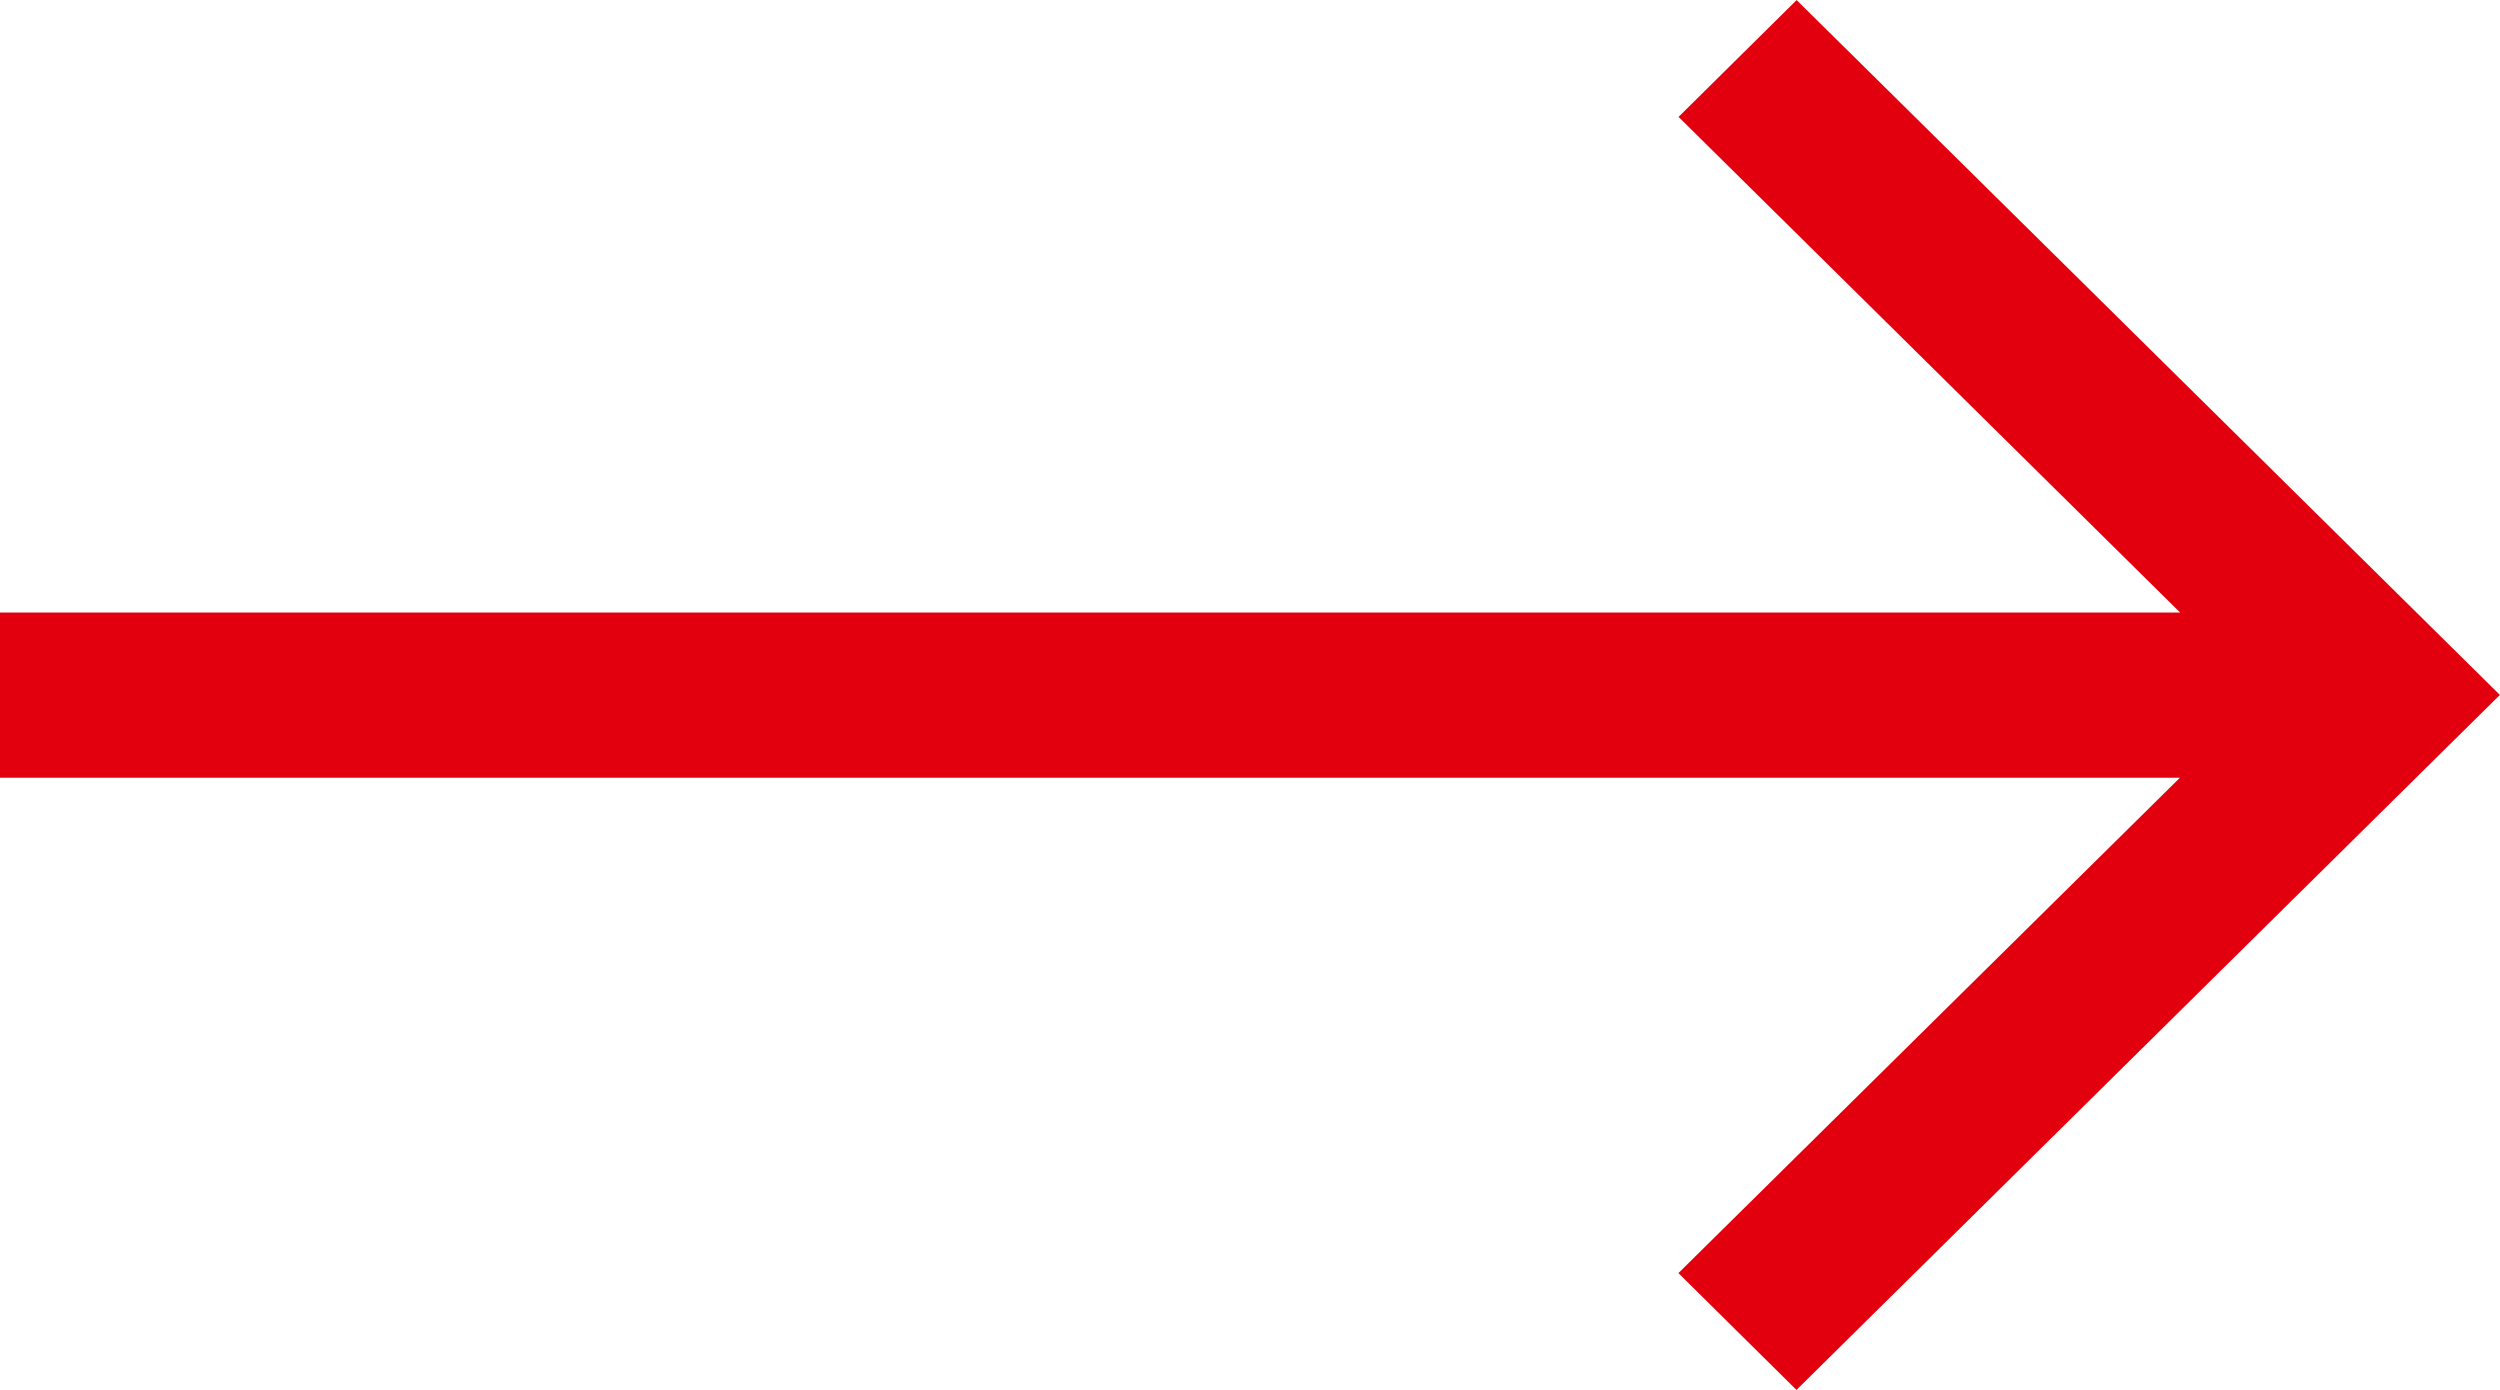
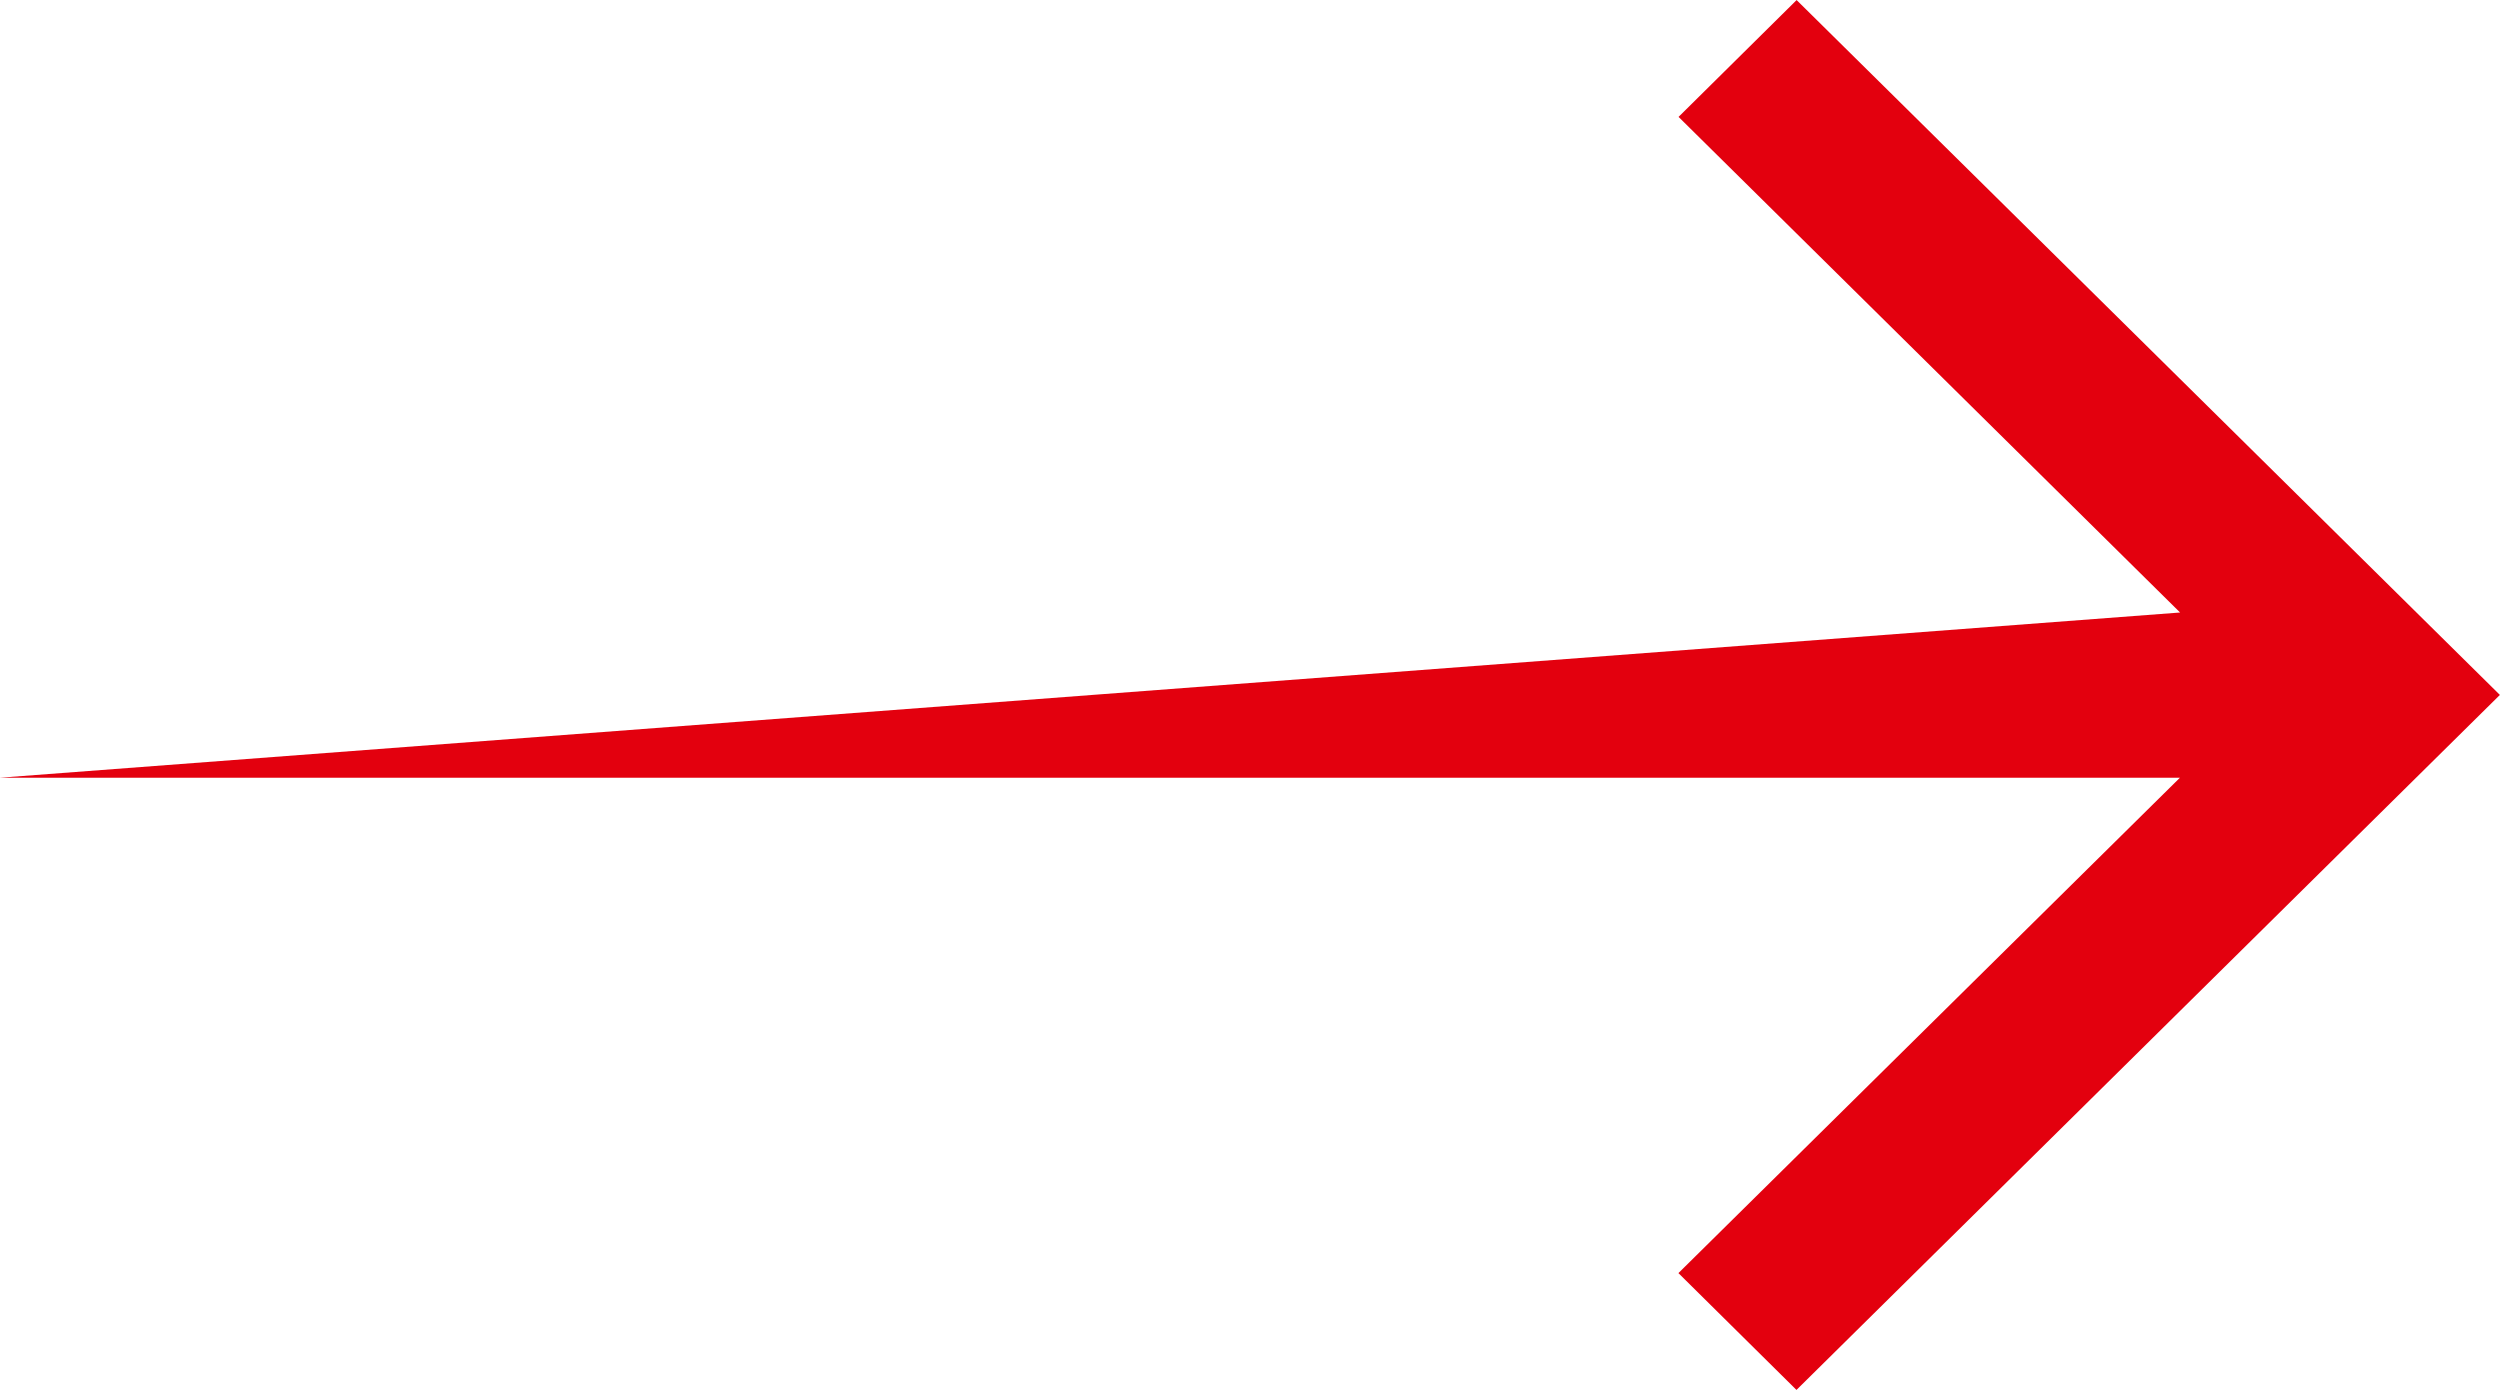
<svg xmlns="http://www.w3.org/2000/svg" width="100%" height="100%" viewBox="0 0 1000 556" xml:space="preserve" style="fill-rule:evenodd;clip-rule:evenodd;stroke-linejoin:round;stroke-miterlimit:2;">
  <g id="Icon_core-arrow-right" transform="matrix(27.778,0,0,27.8,-34.722,-263.6)">
-     <path d="M27.121,9.483L25.421,11.164L32.643,18.295L1.25,18.295L1.25,20.672L32.641,20.672L25.419,27.8L27.119,29.481L37.248,19.481L27.121,9.483Z" style="fill:rgb(227,0,14);fill-rule:nonzero;" />
+     <path d="M27.121,9.483L25.421,11.164L32.643,18.295L1.25,20.672L32.641,20.672L25.419,27.8L27.119,29.481L37.248,19.481L27.121,9.483Z" style="fill:rgb(227,0,14);fill-rule:nonzero;" />
  </g>
</svg>